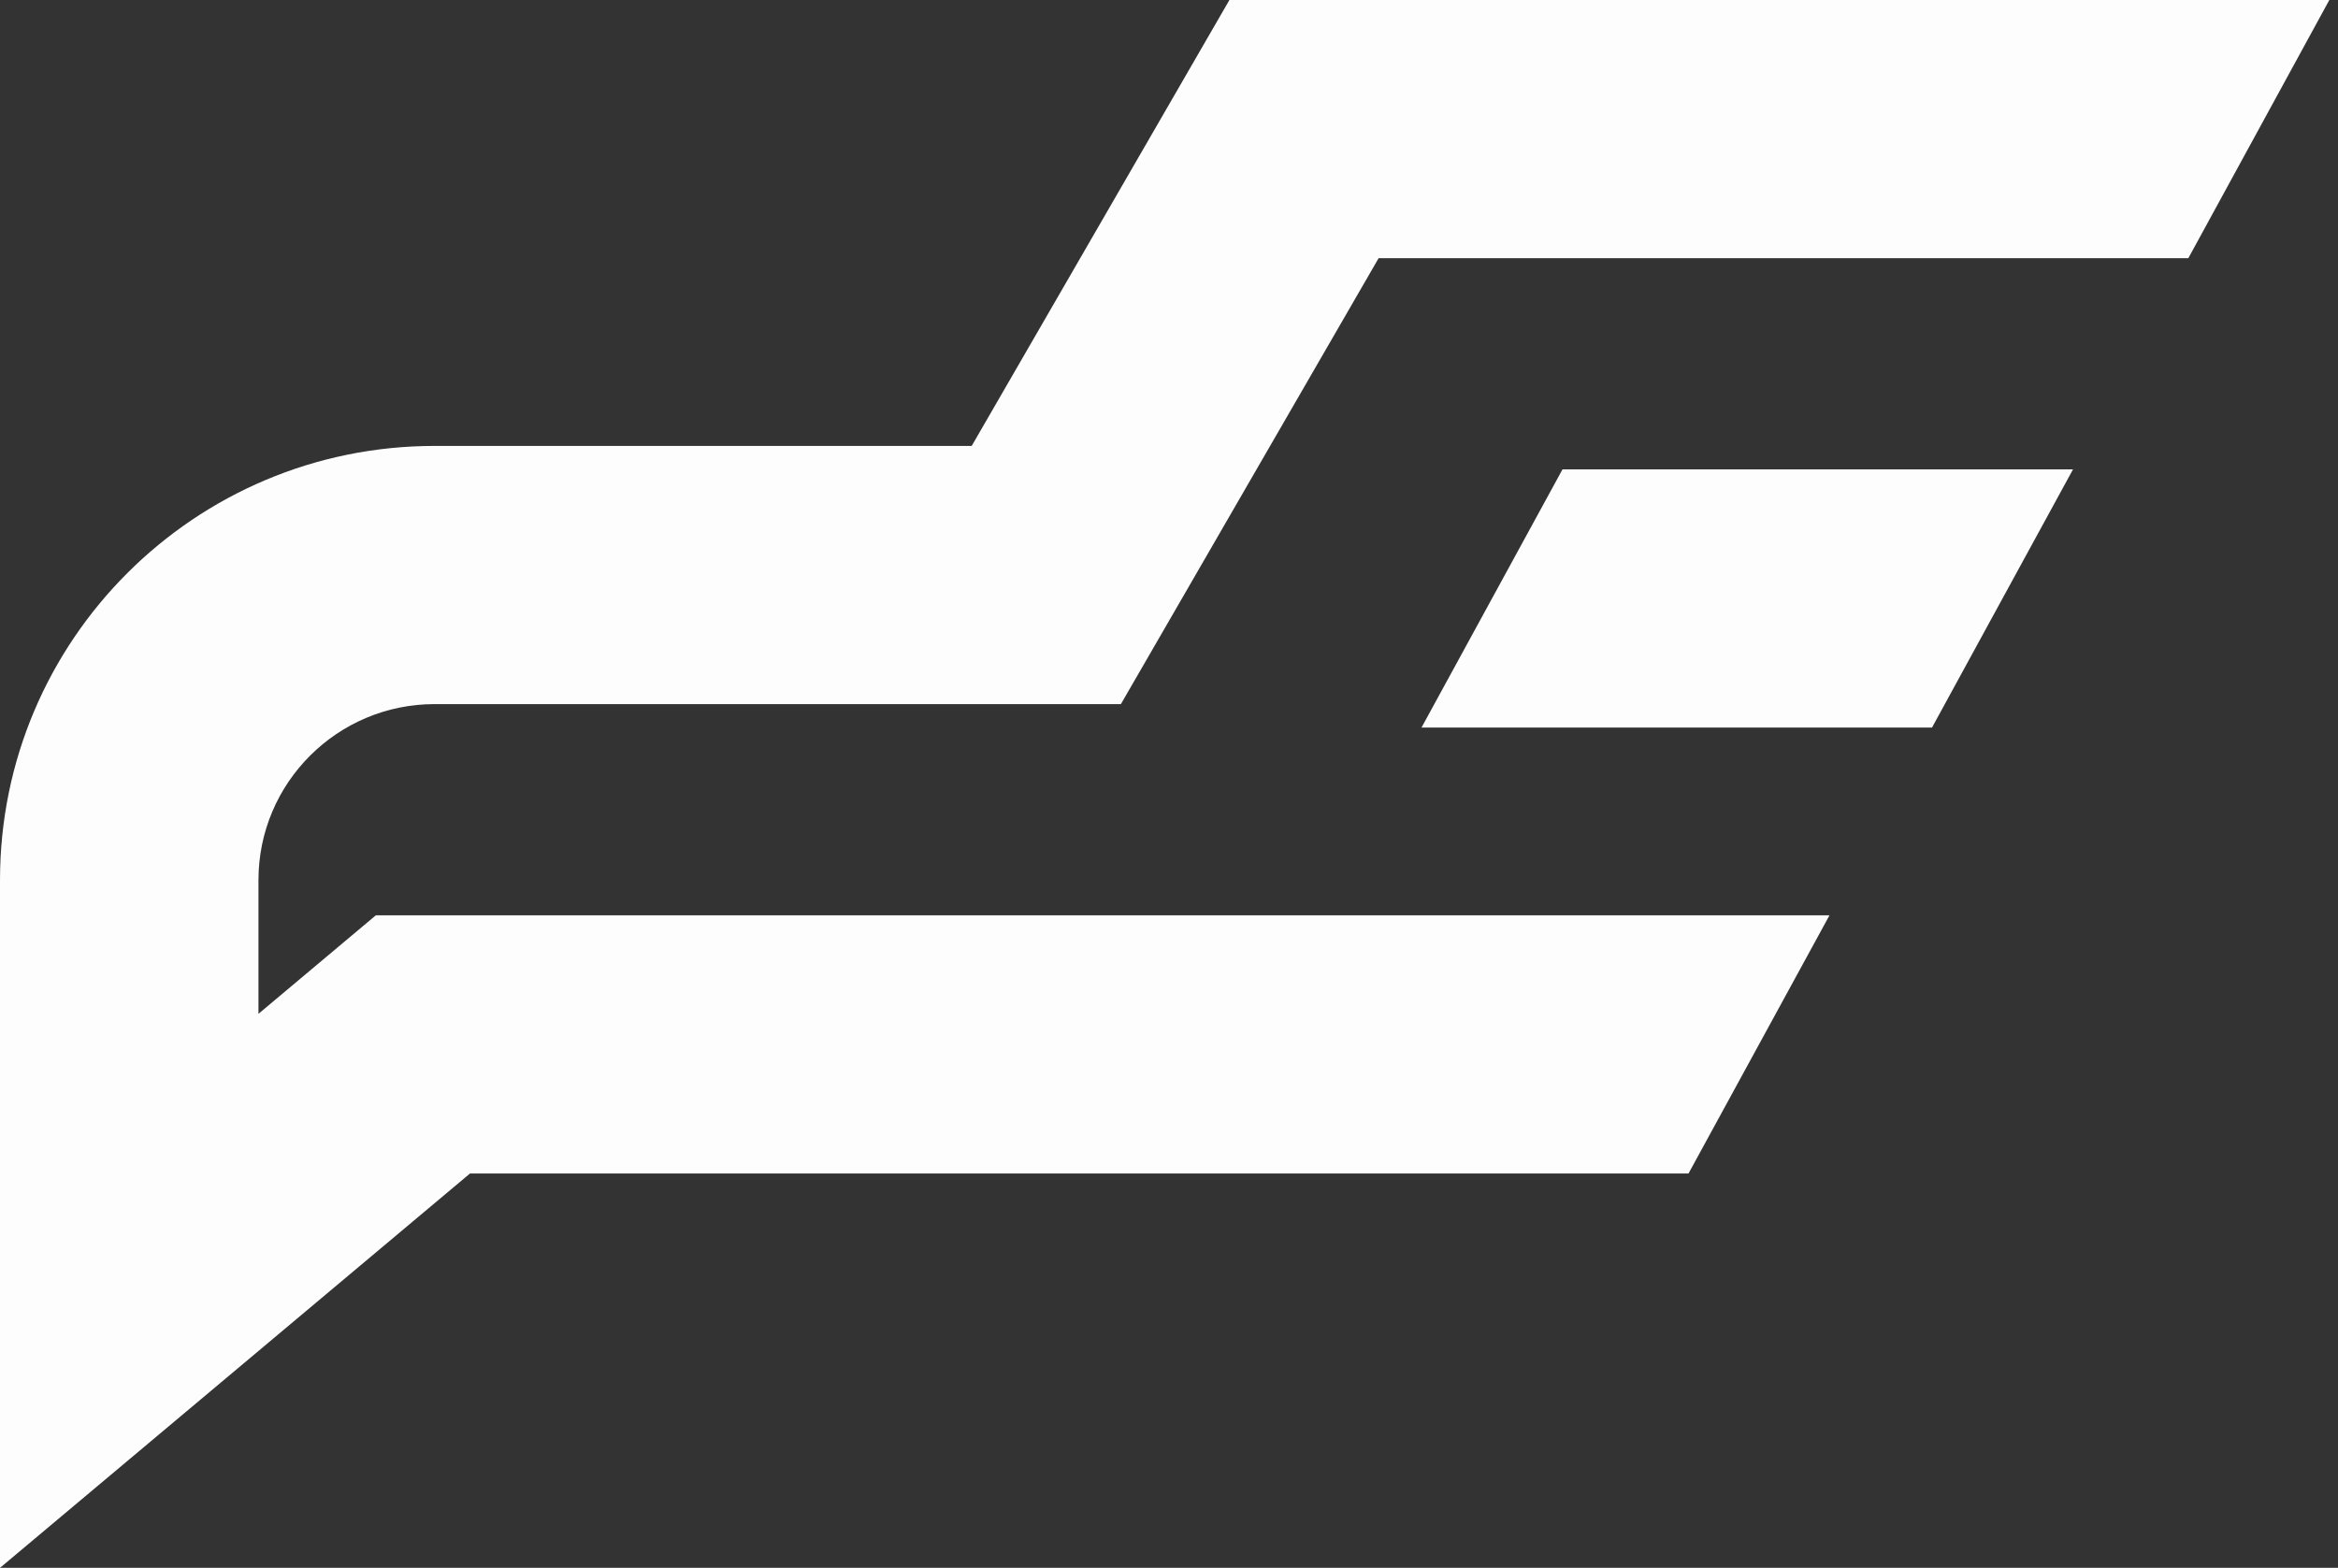
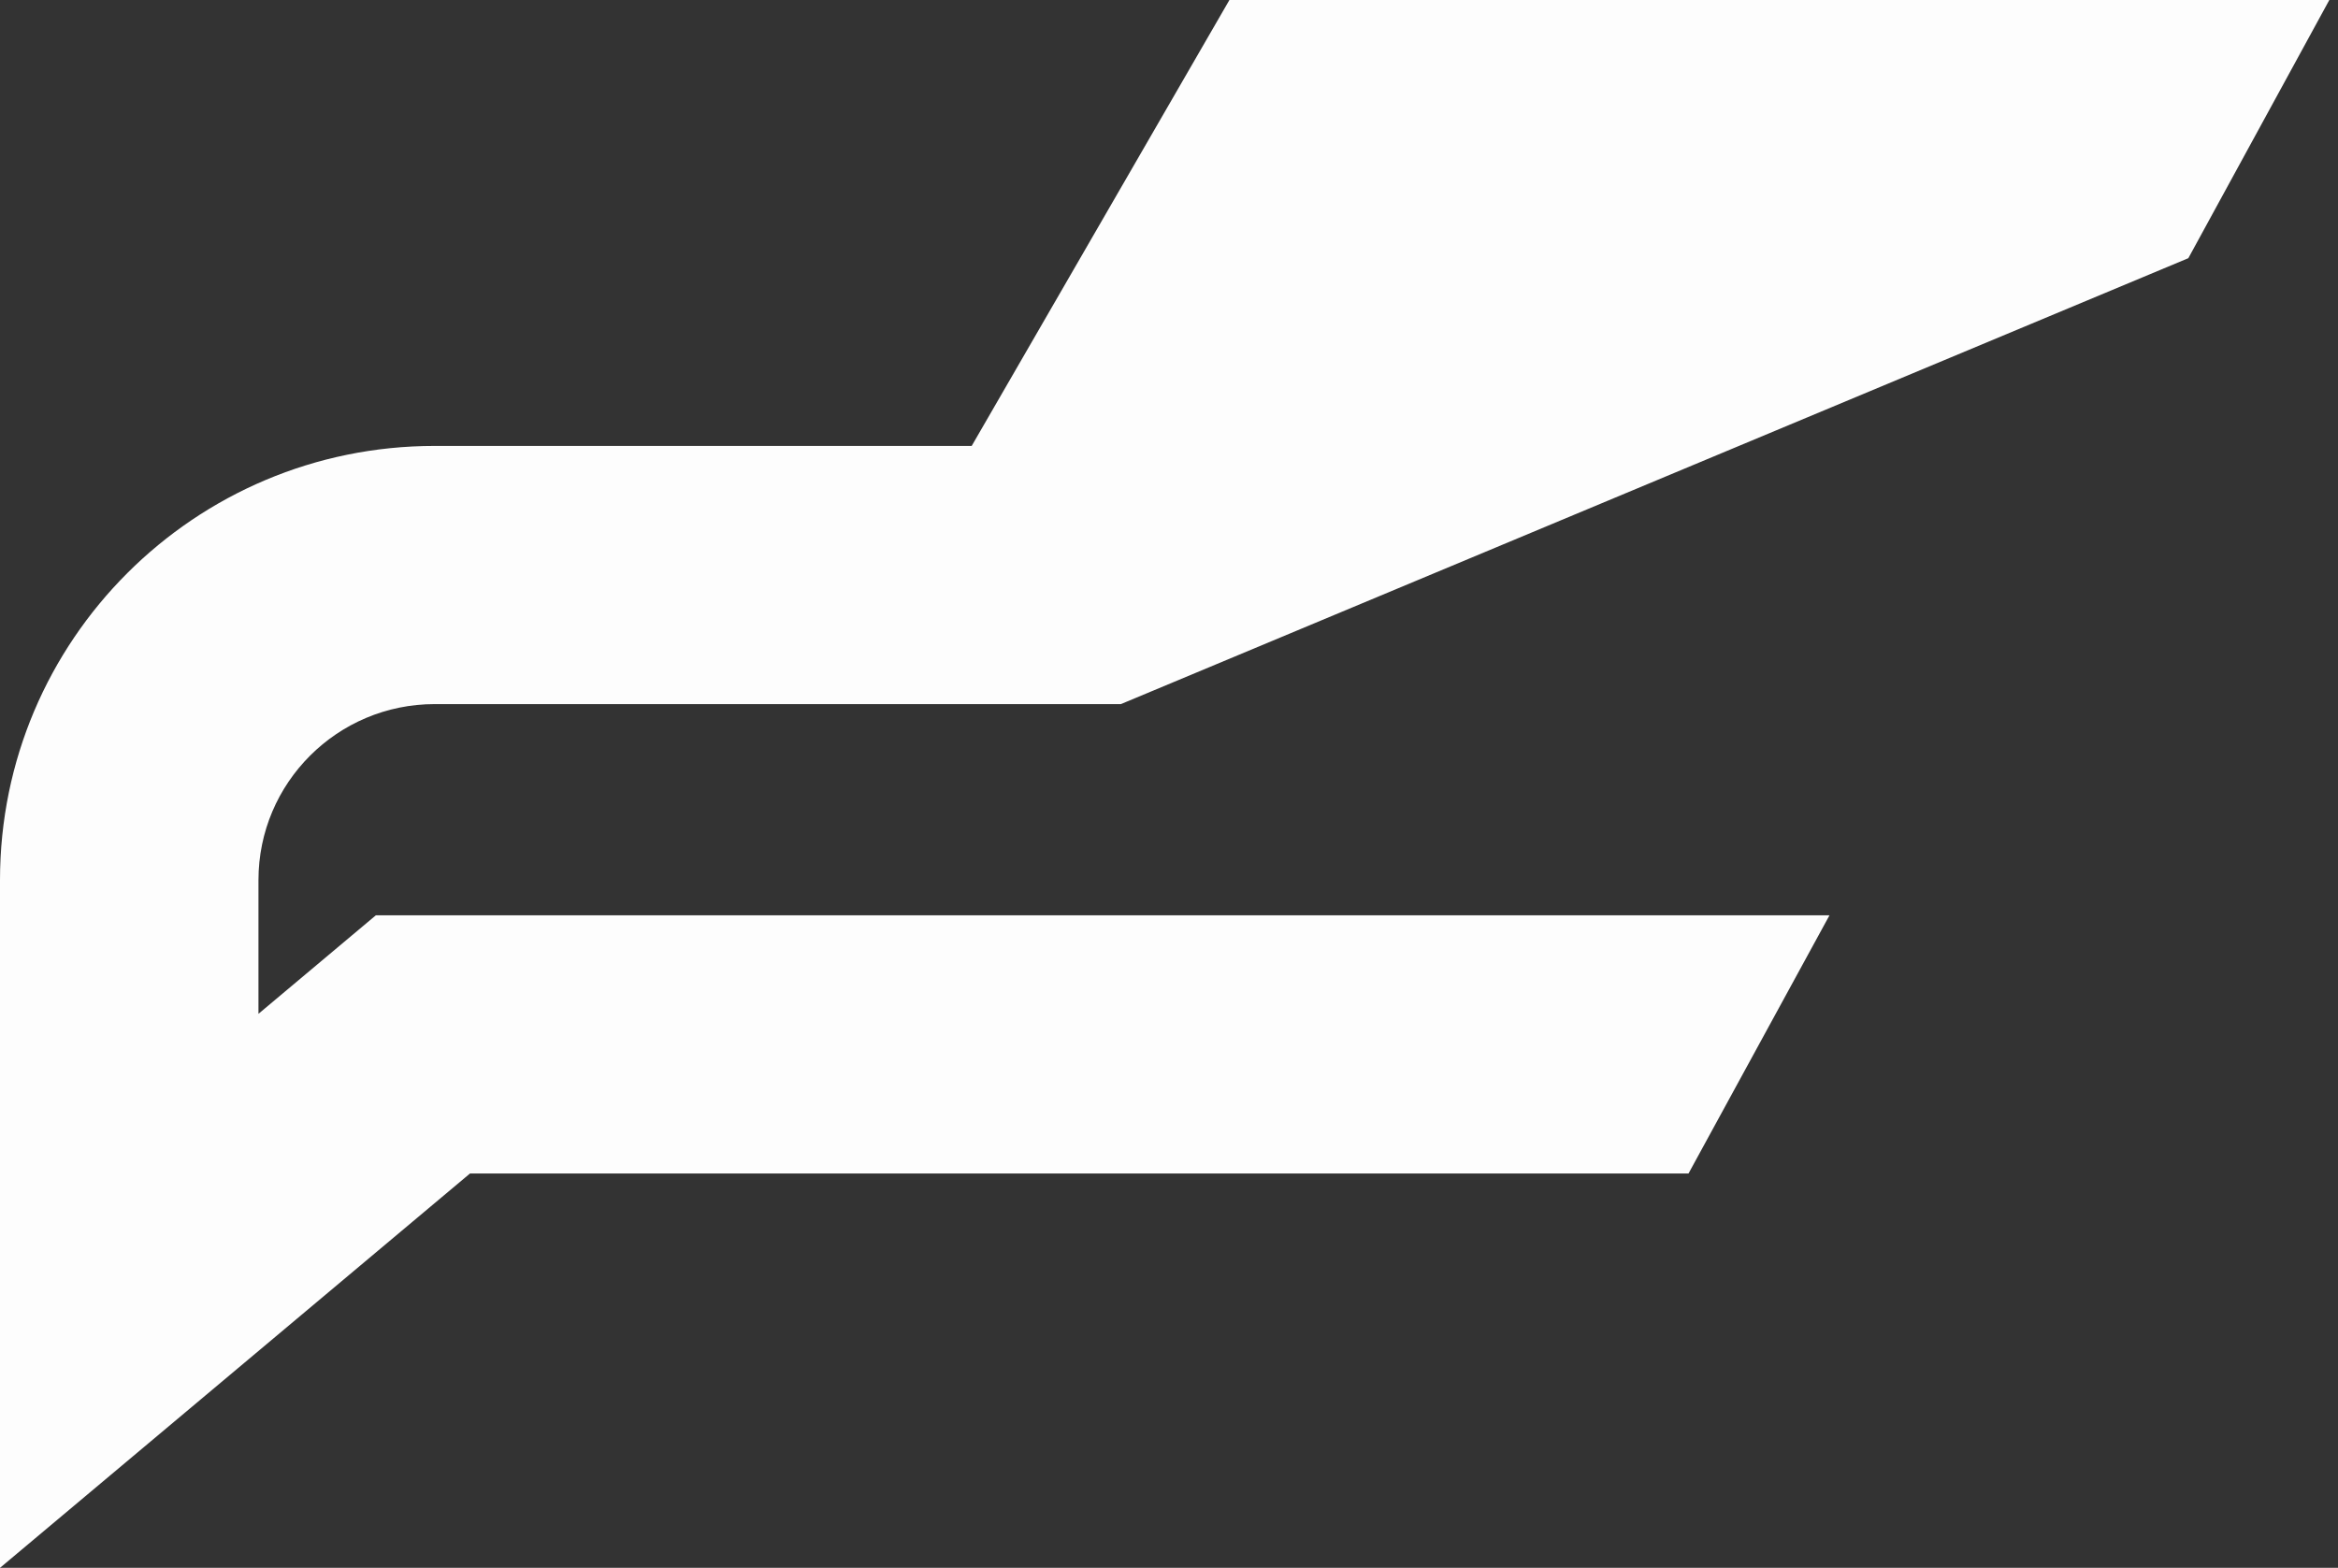
<svg xmlns="http://www.w3.org/2000/svg" width="82" height="55" viewBox="0 0 82 55" fill="none">
  <rect x="0" y="0" width="82" height="55" fill="#333333" stroke="none" />
-   <path d="M76.751 9.057H48.352L39.313 24.7H15.245C11.832 24.7 9.065 27.464 9.065 30.875V35.565L13.182 32.109H64.165L59.221 41.166H16.484L0 55V30.875C0 22.462 6.826 15.643 15.245 15.643H34.08L43.119 0H81.696L76.751 9.057Z" fill="#FDFDFD" />
-   <path d="M67.761 25.523H49.856L54.801 16.466H72.706L67.761 25.523Z" fill="#FDFDFD" />
+   <path d="M76.751 9.057L39.313 24.7H15.245C11.832 24.7 9.065 27.464 9.065 30.875V35.565L13.182 32.109H64.165L59.221 41.166H16.484L0 55V30.875C0 22.462 6.826 15.643 15.245 15.643H34.08L43.119 0H81.696L76.751 9.057Z" fill="#FDFDFD" />
</svg>